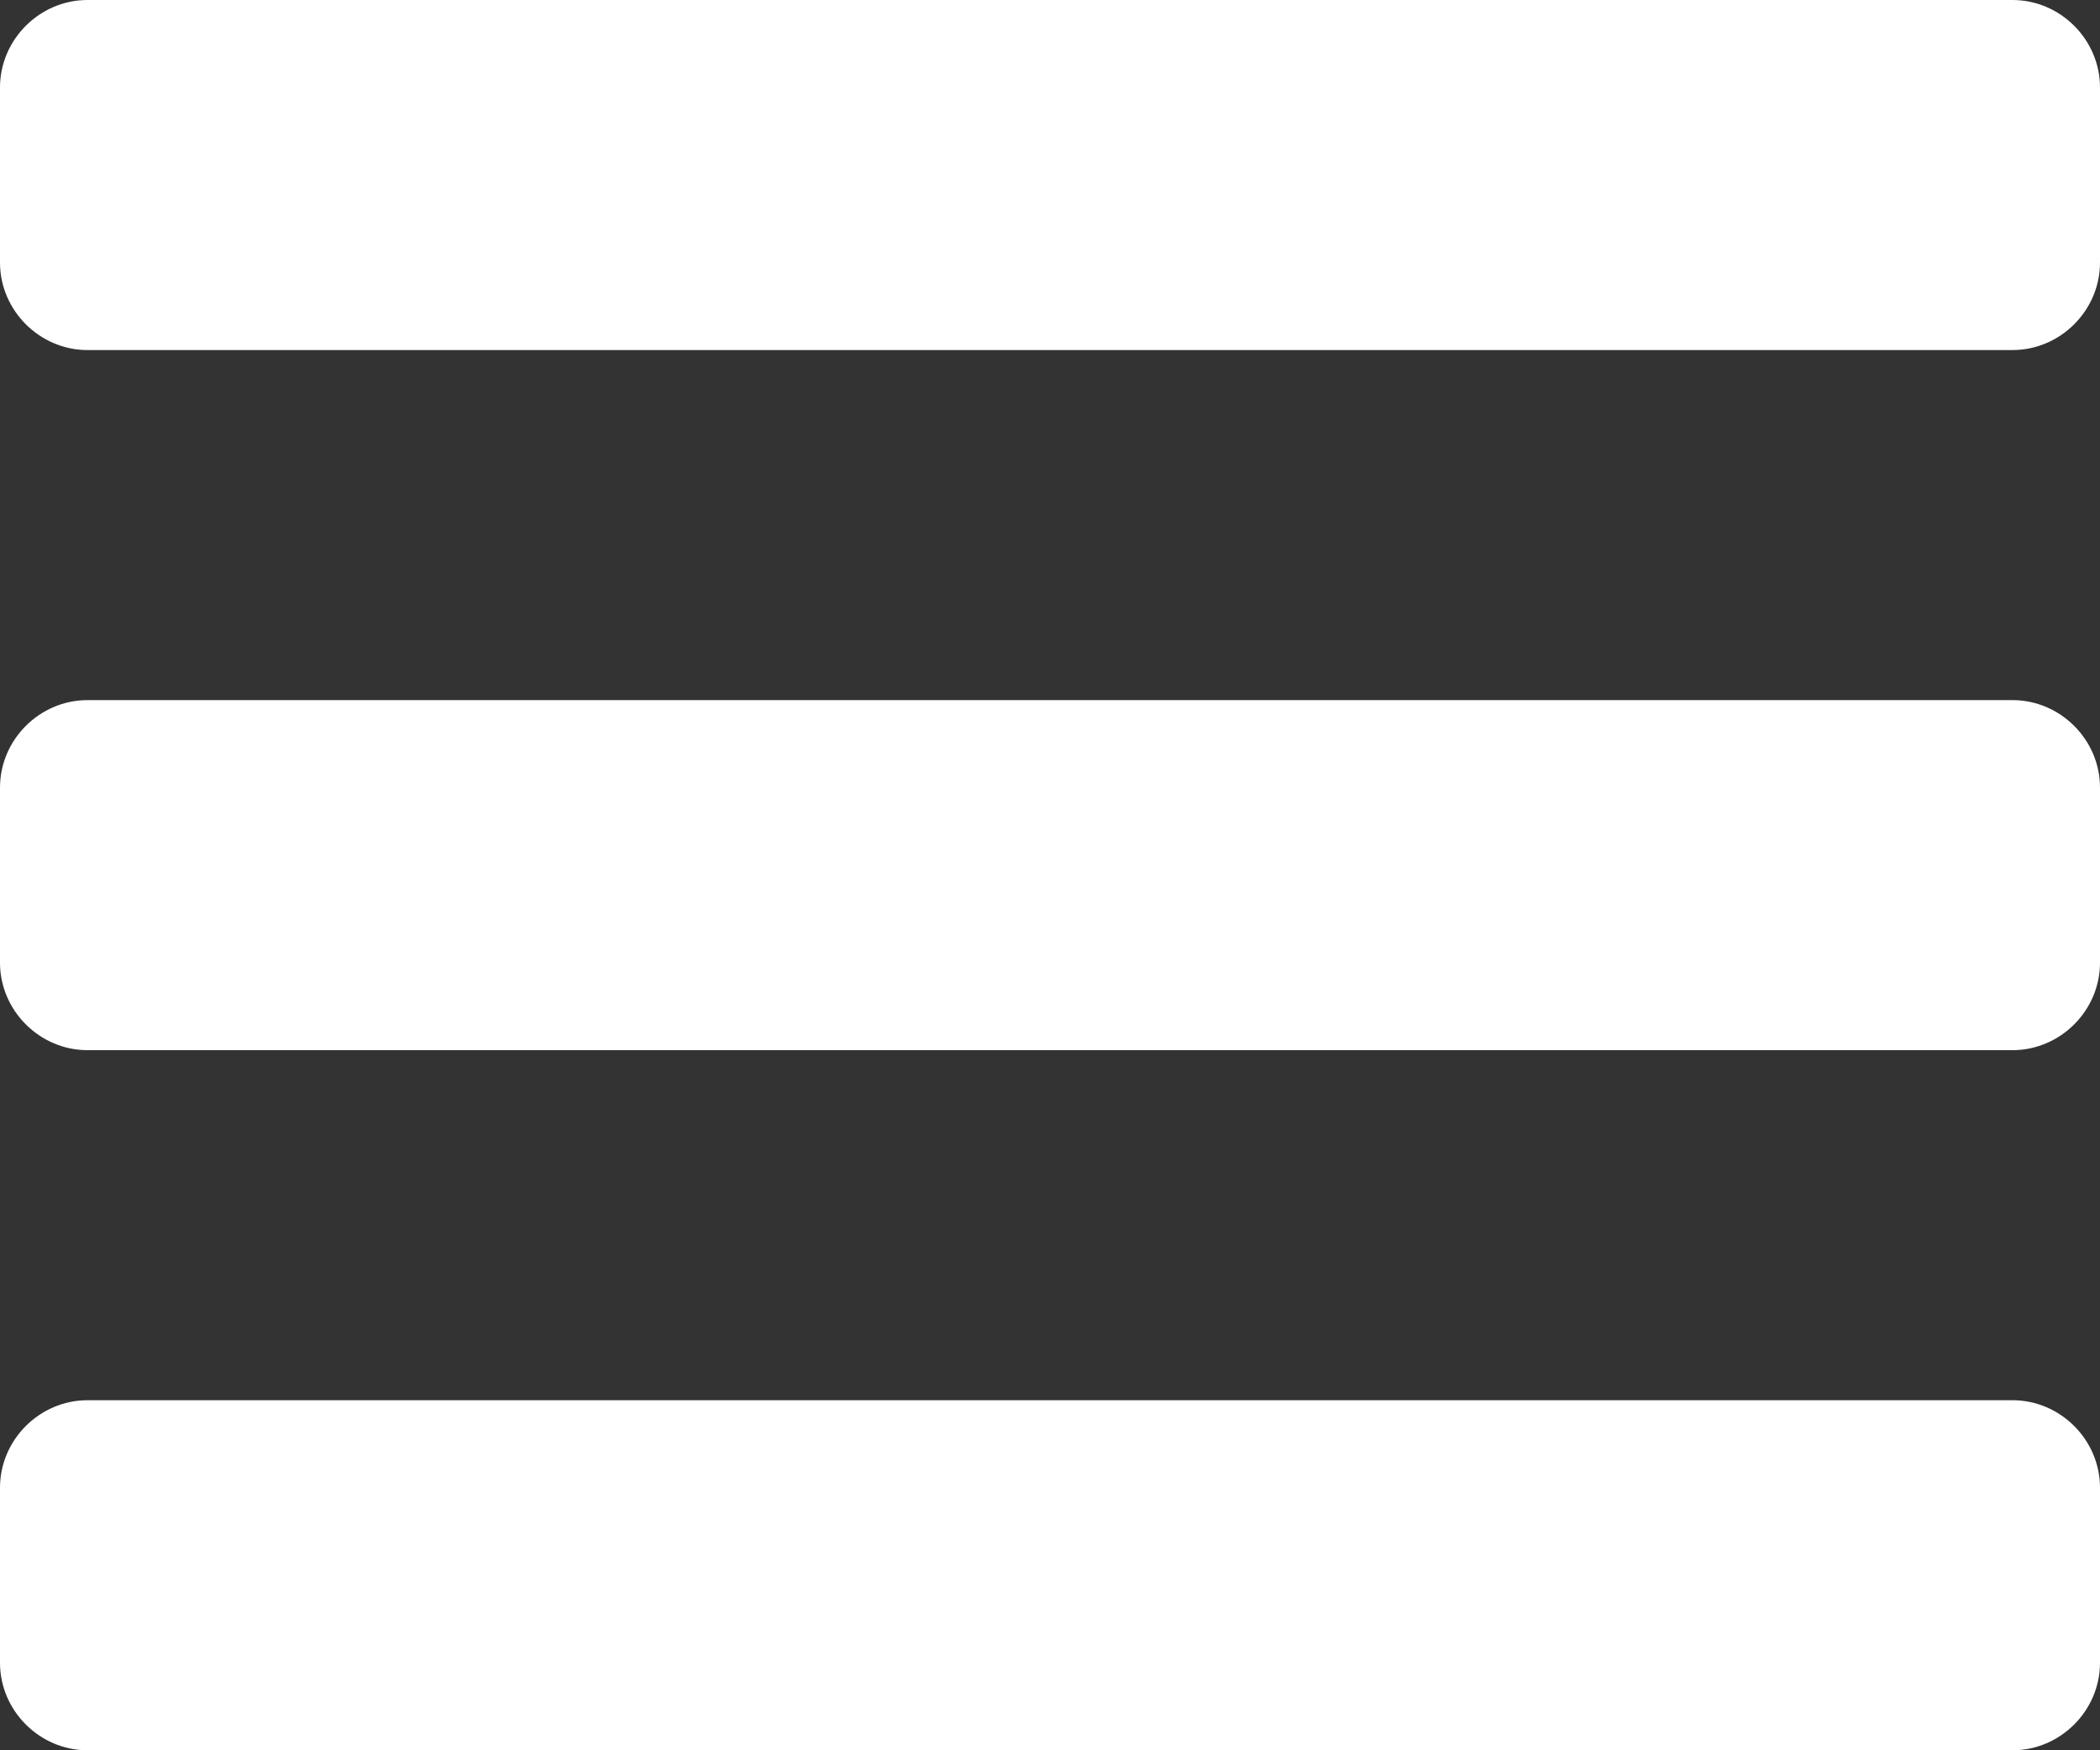
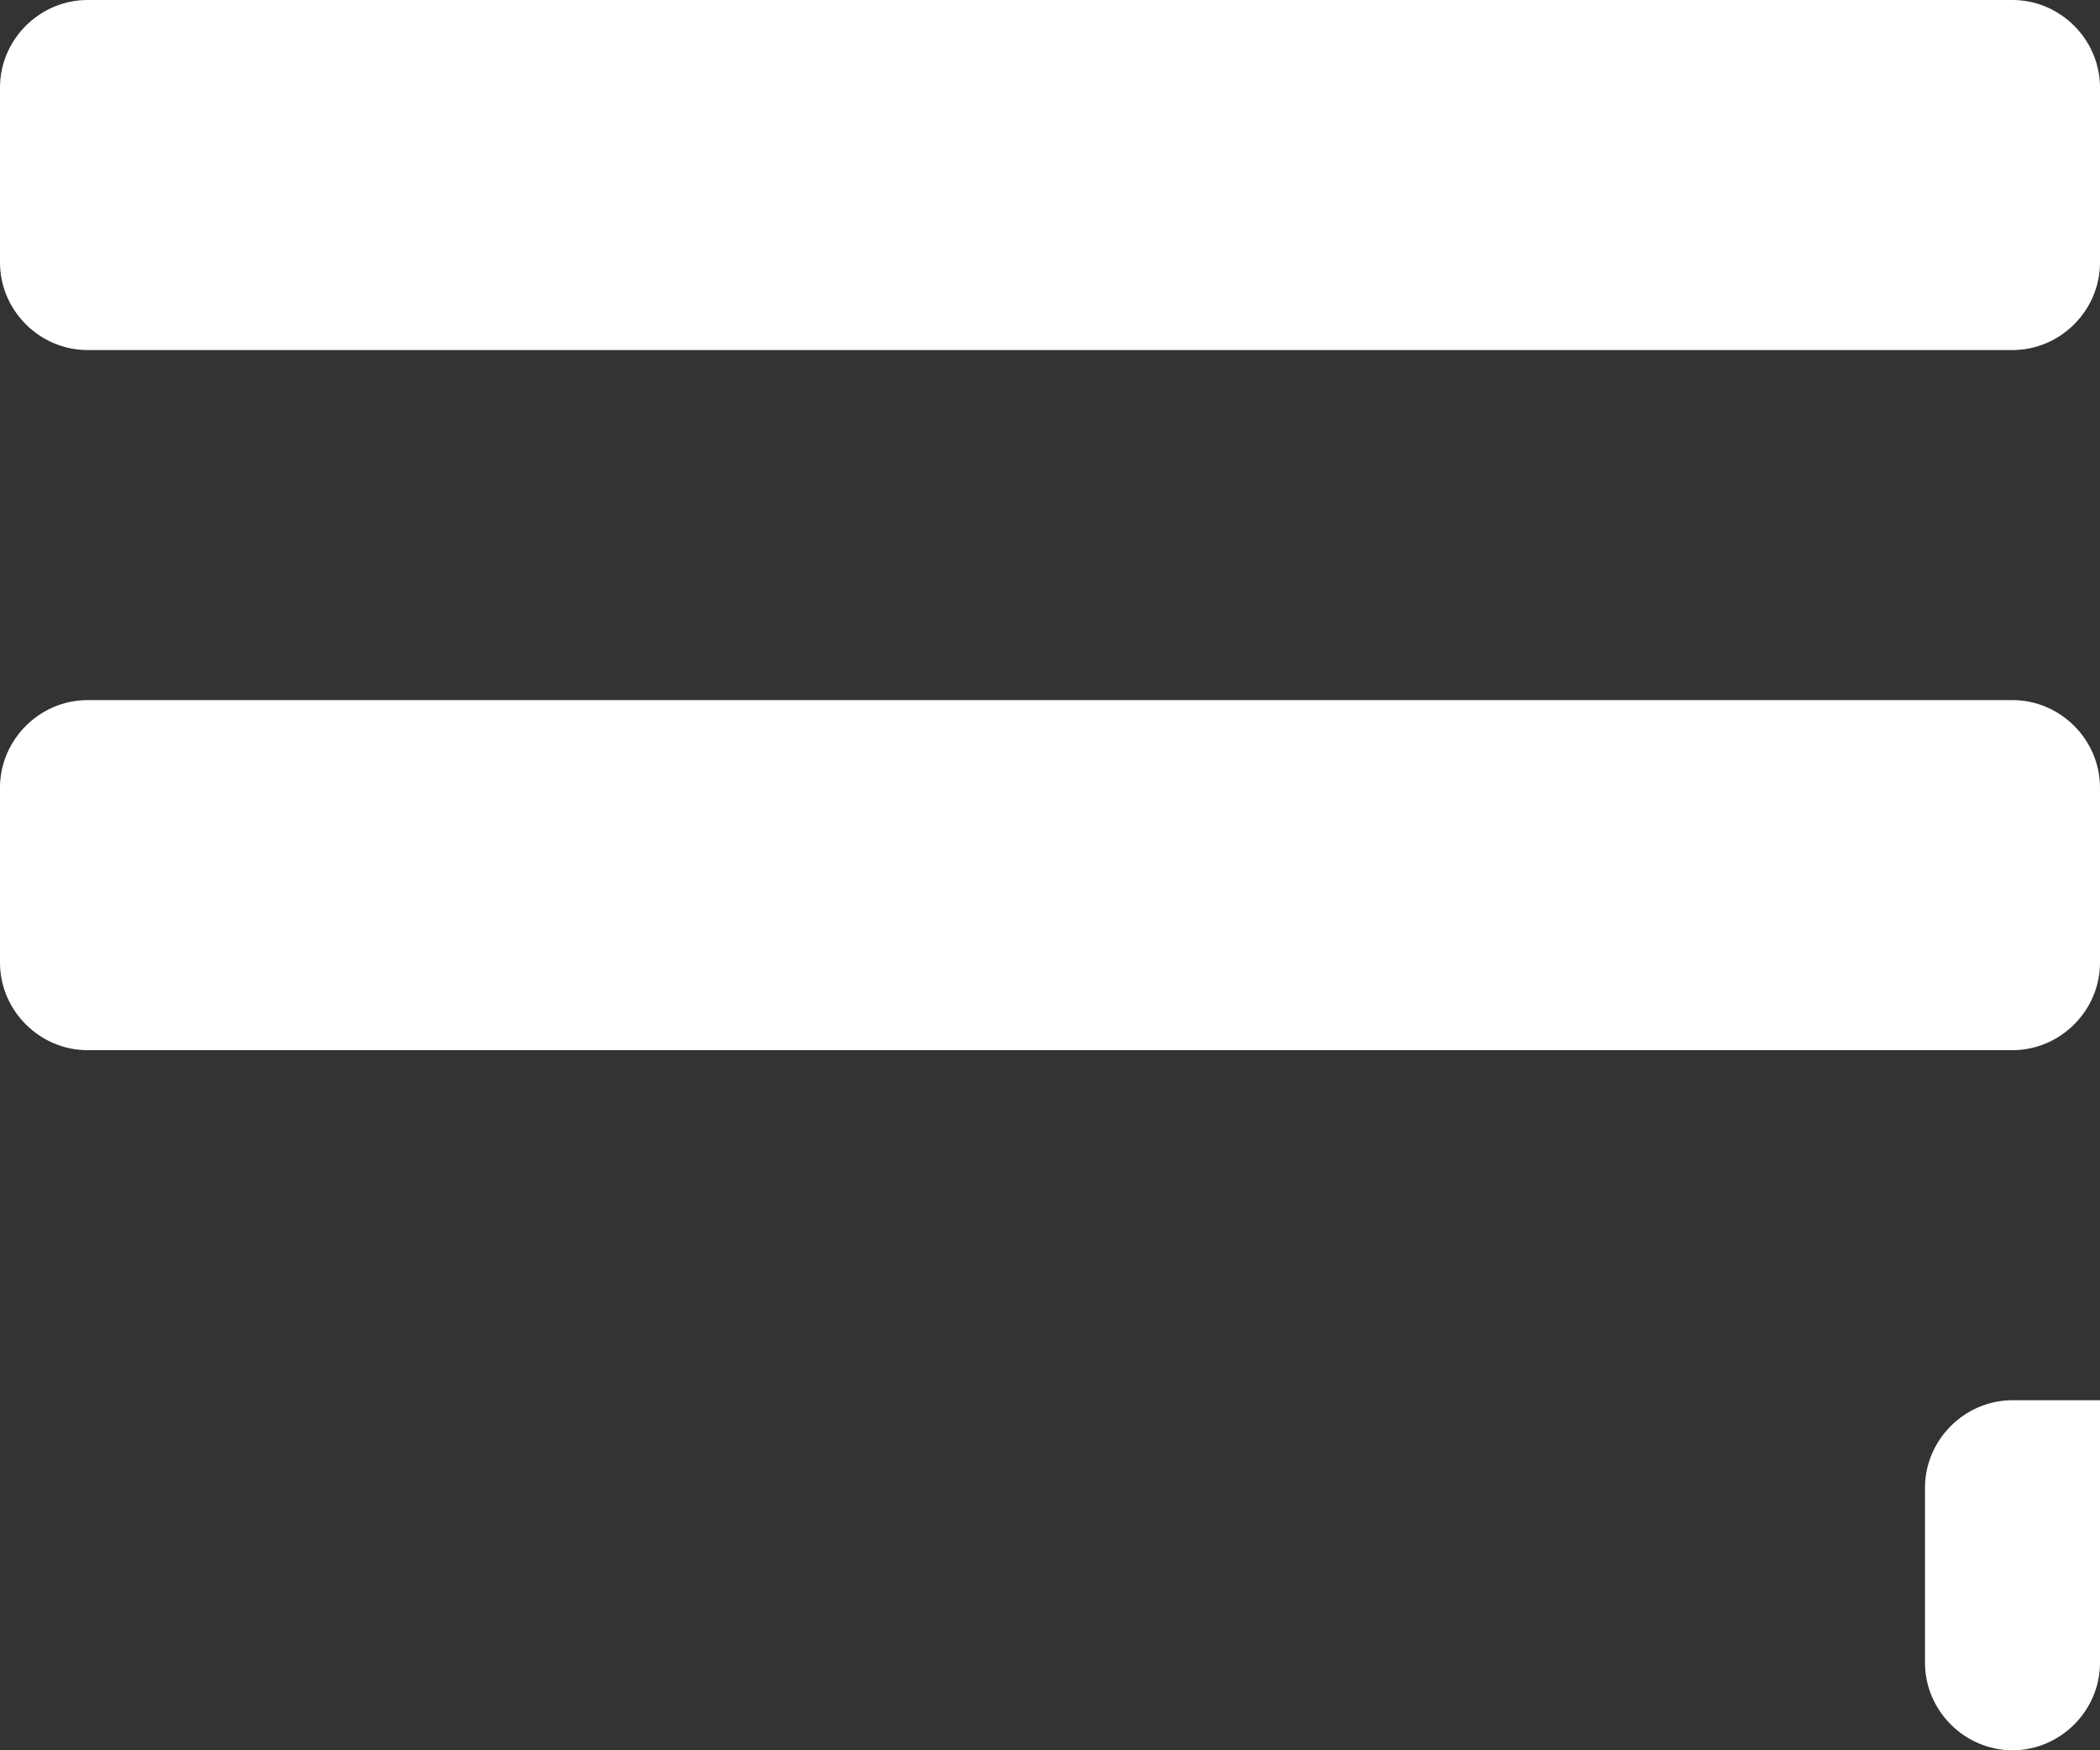
<svg xmlns="http://www.w3.org/2000/svg" fill="none" height="25" viewBox="0 0 30 25" width="30">
  <rect x="0" y="0" width="30" height="25" fill="#333333" stroke="none" />
-   <path d="m30 21.25v2.5c0 .684-.566 1.25-1.25 1.25h-27.5c-.684 0-1.25-.566-1.25-1.25v-2.5c0-.684.566-1.25 1.25-1.25h27.5c.684 0 1.25.566 1.25 1.25zm0-10v2.5c0 .684-.566 1.25-1.25 1.25h-27.5c-.684 0-1.25-.566-1.25-1.25v-2.5c0-.684.566-1.25 1.25-1.25h27.5c.684 0 1.25.566 1.25 1.25zm0-10v2.5c0 .684-.566 1.25-1.25 1.25h-27.5c-.684 0-1.25-.566-1.25-1.25v-2.5c0-.684.566-1.25 1.25-1.25h27.5c.684 0 1.25.566 1.25 1.25z" fill="#fff" />
+   <path d="m30 21.25v2.5c0 .684-.566 1.25-1.25 1.25c-.684 0-1.25-.566-1.25-1.25v-2.5c0-.684.566-1.25 1.25-1.25h27.5c.684 0 1.25.566 1.25 1.25zm0-10v2.5c0 .684-.566 1.25-1.25 1.25h-27.5c-.684 0-1.25-.566-1.25-1.25v-2.5c0-.684.566-1.25 1.25-1.25h27.5c.684 0 1.25.566 1.25 1.25zm0-10v2.5c0 .684-.566 1.25-1.25 1.25h-27.5c-.684 0-1.25-.566-1.25-1.25v-2.5c0-.684.566-1.25 1.25-1.25h27.5c.684 0 1.25.566 1.25 1.25z" fill="#fff" />
</svg>